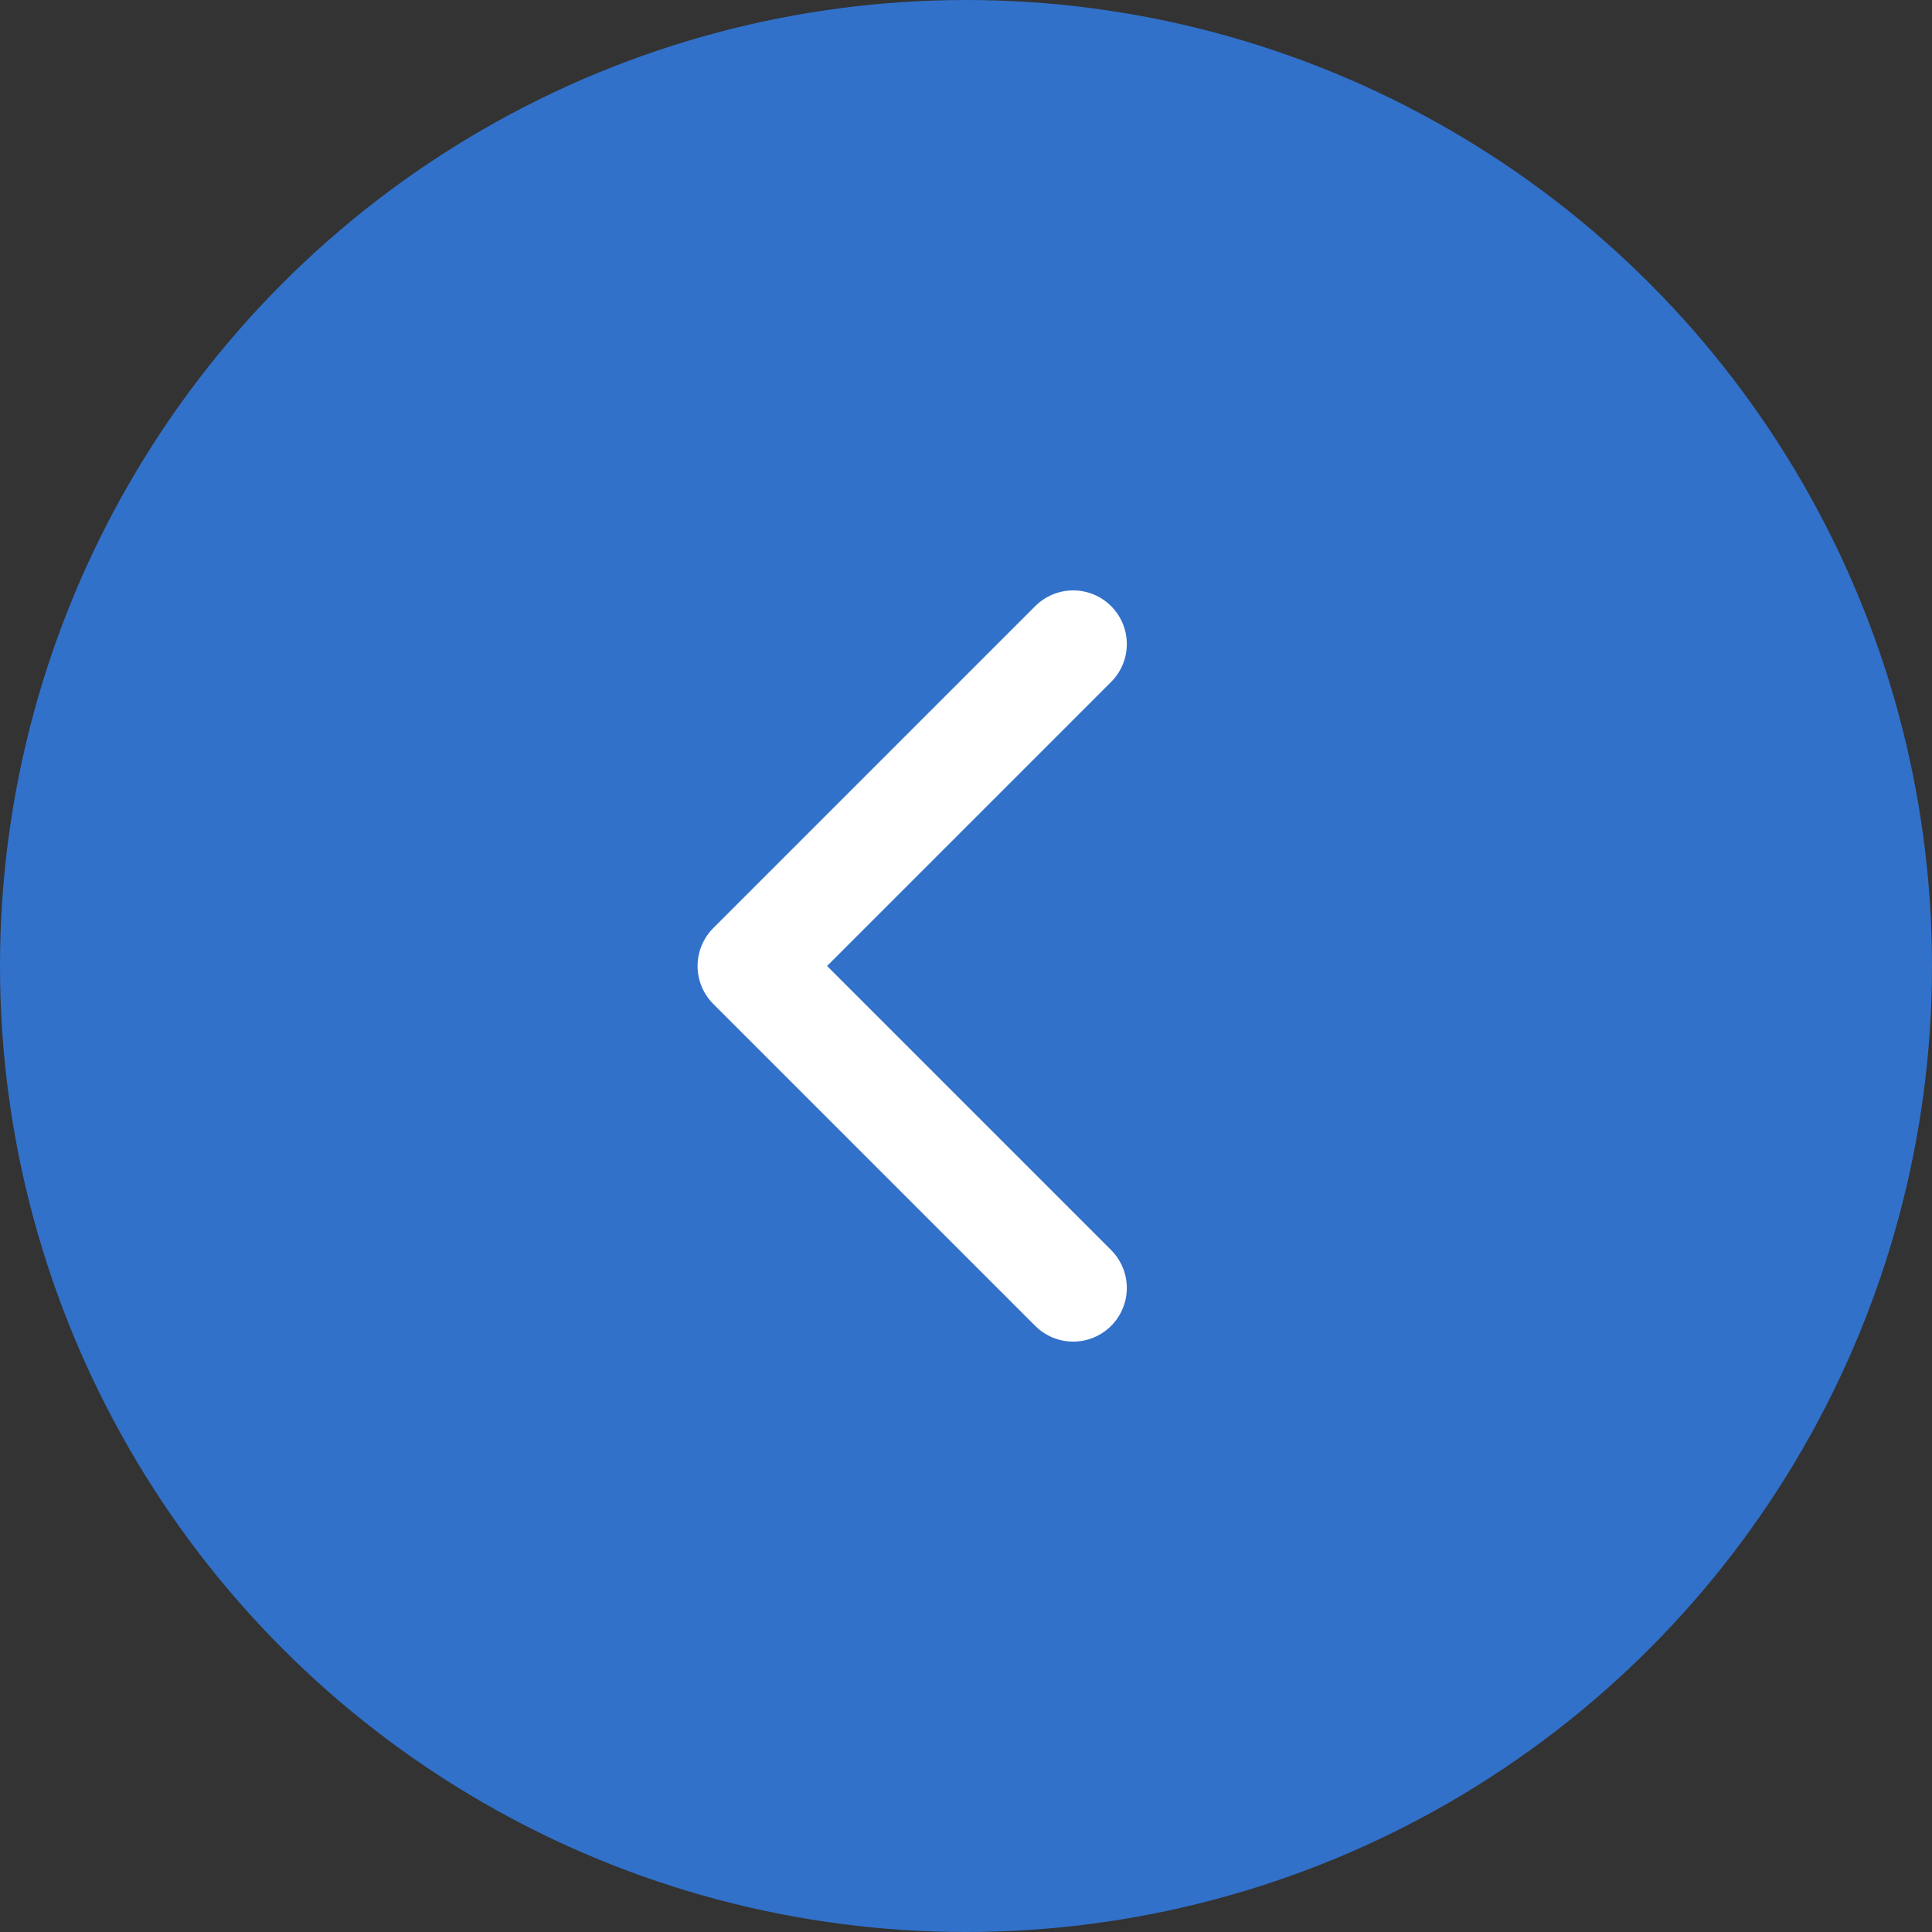
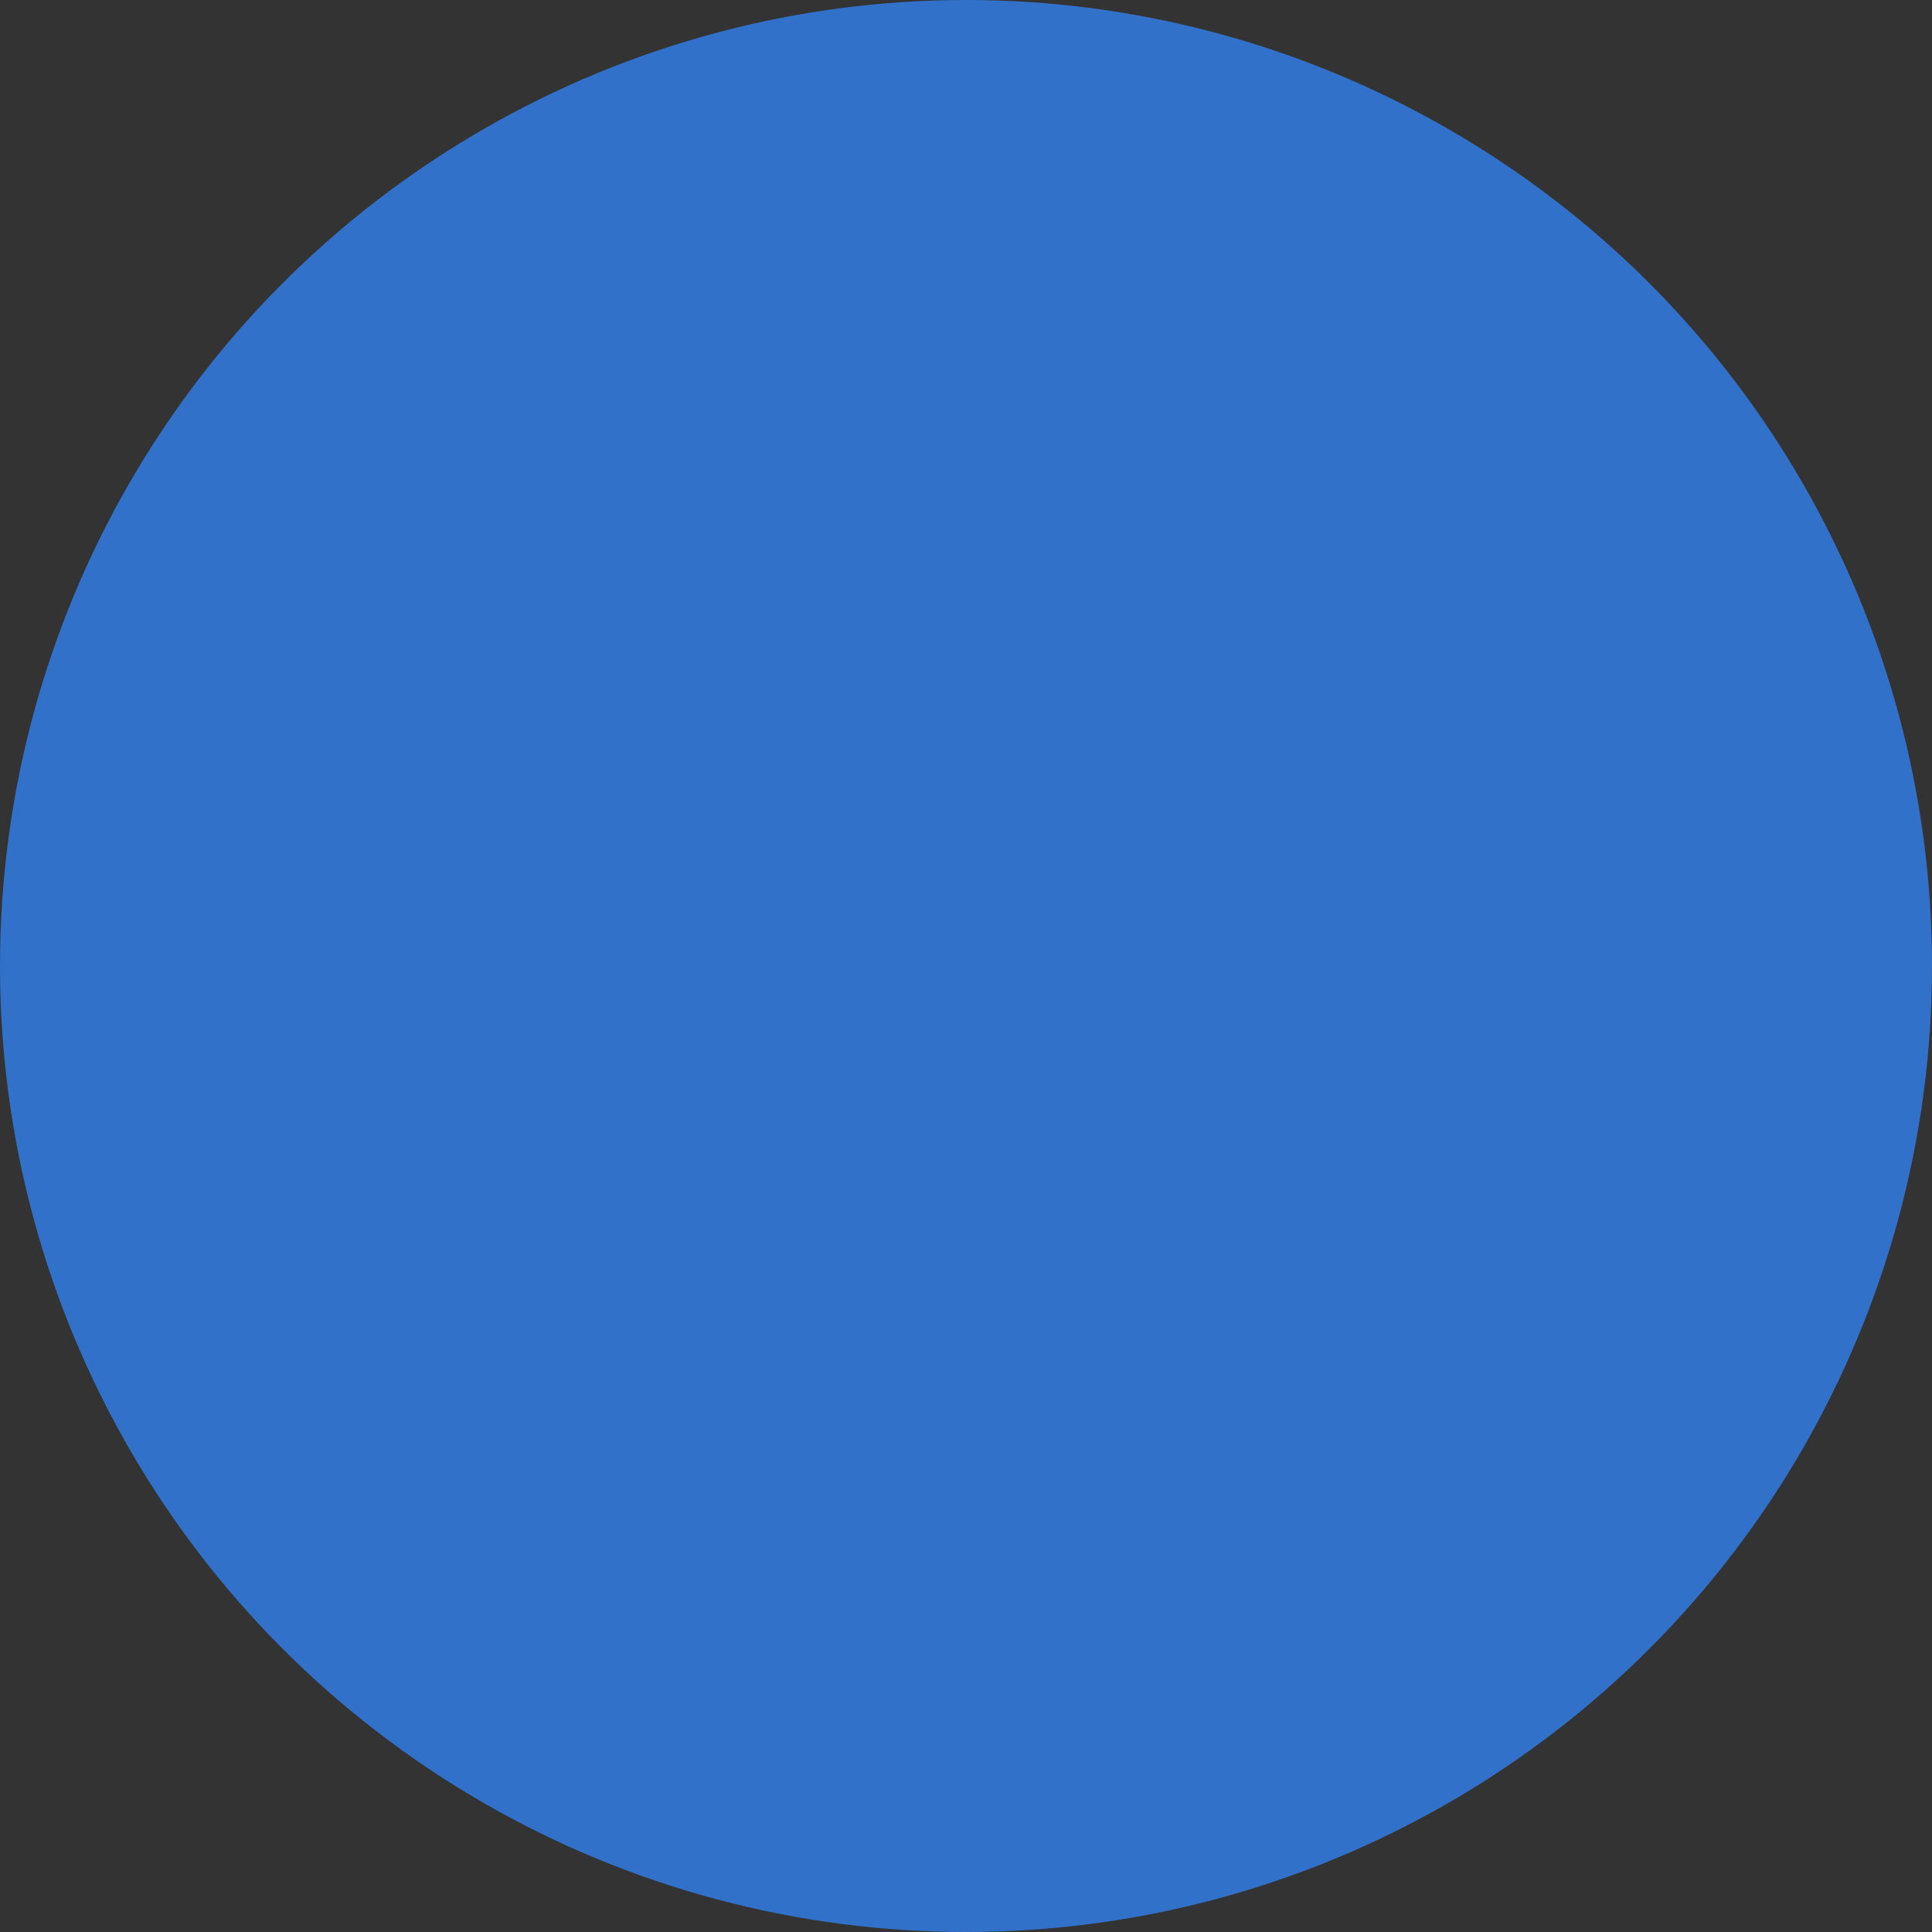
<svg xmlns="http://www.w3.org/2000/svg" width="17" height="17" viewBox="0 0 17 17" fill="none">
  <rect x="0" y="0" width="17" height="17" fill="#333333" stroke="none" />
  <circle cx="8.5" cy="8.5" r="8.5" transform="matrix(-1 0 0 1 17 0)" fill="#3171CA" />
-   <path d="M9.443 11.333L6.61 8.5L9.443 5.667" stroke="white" stroke-width="0.944" stroke-linecap="round" stroke-linejoin="round" />
</svg>